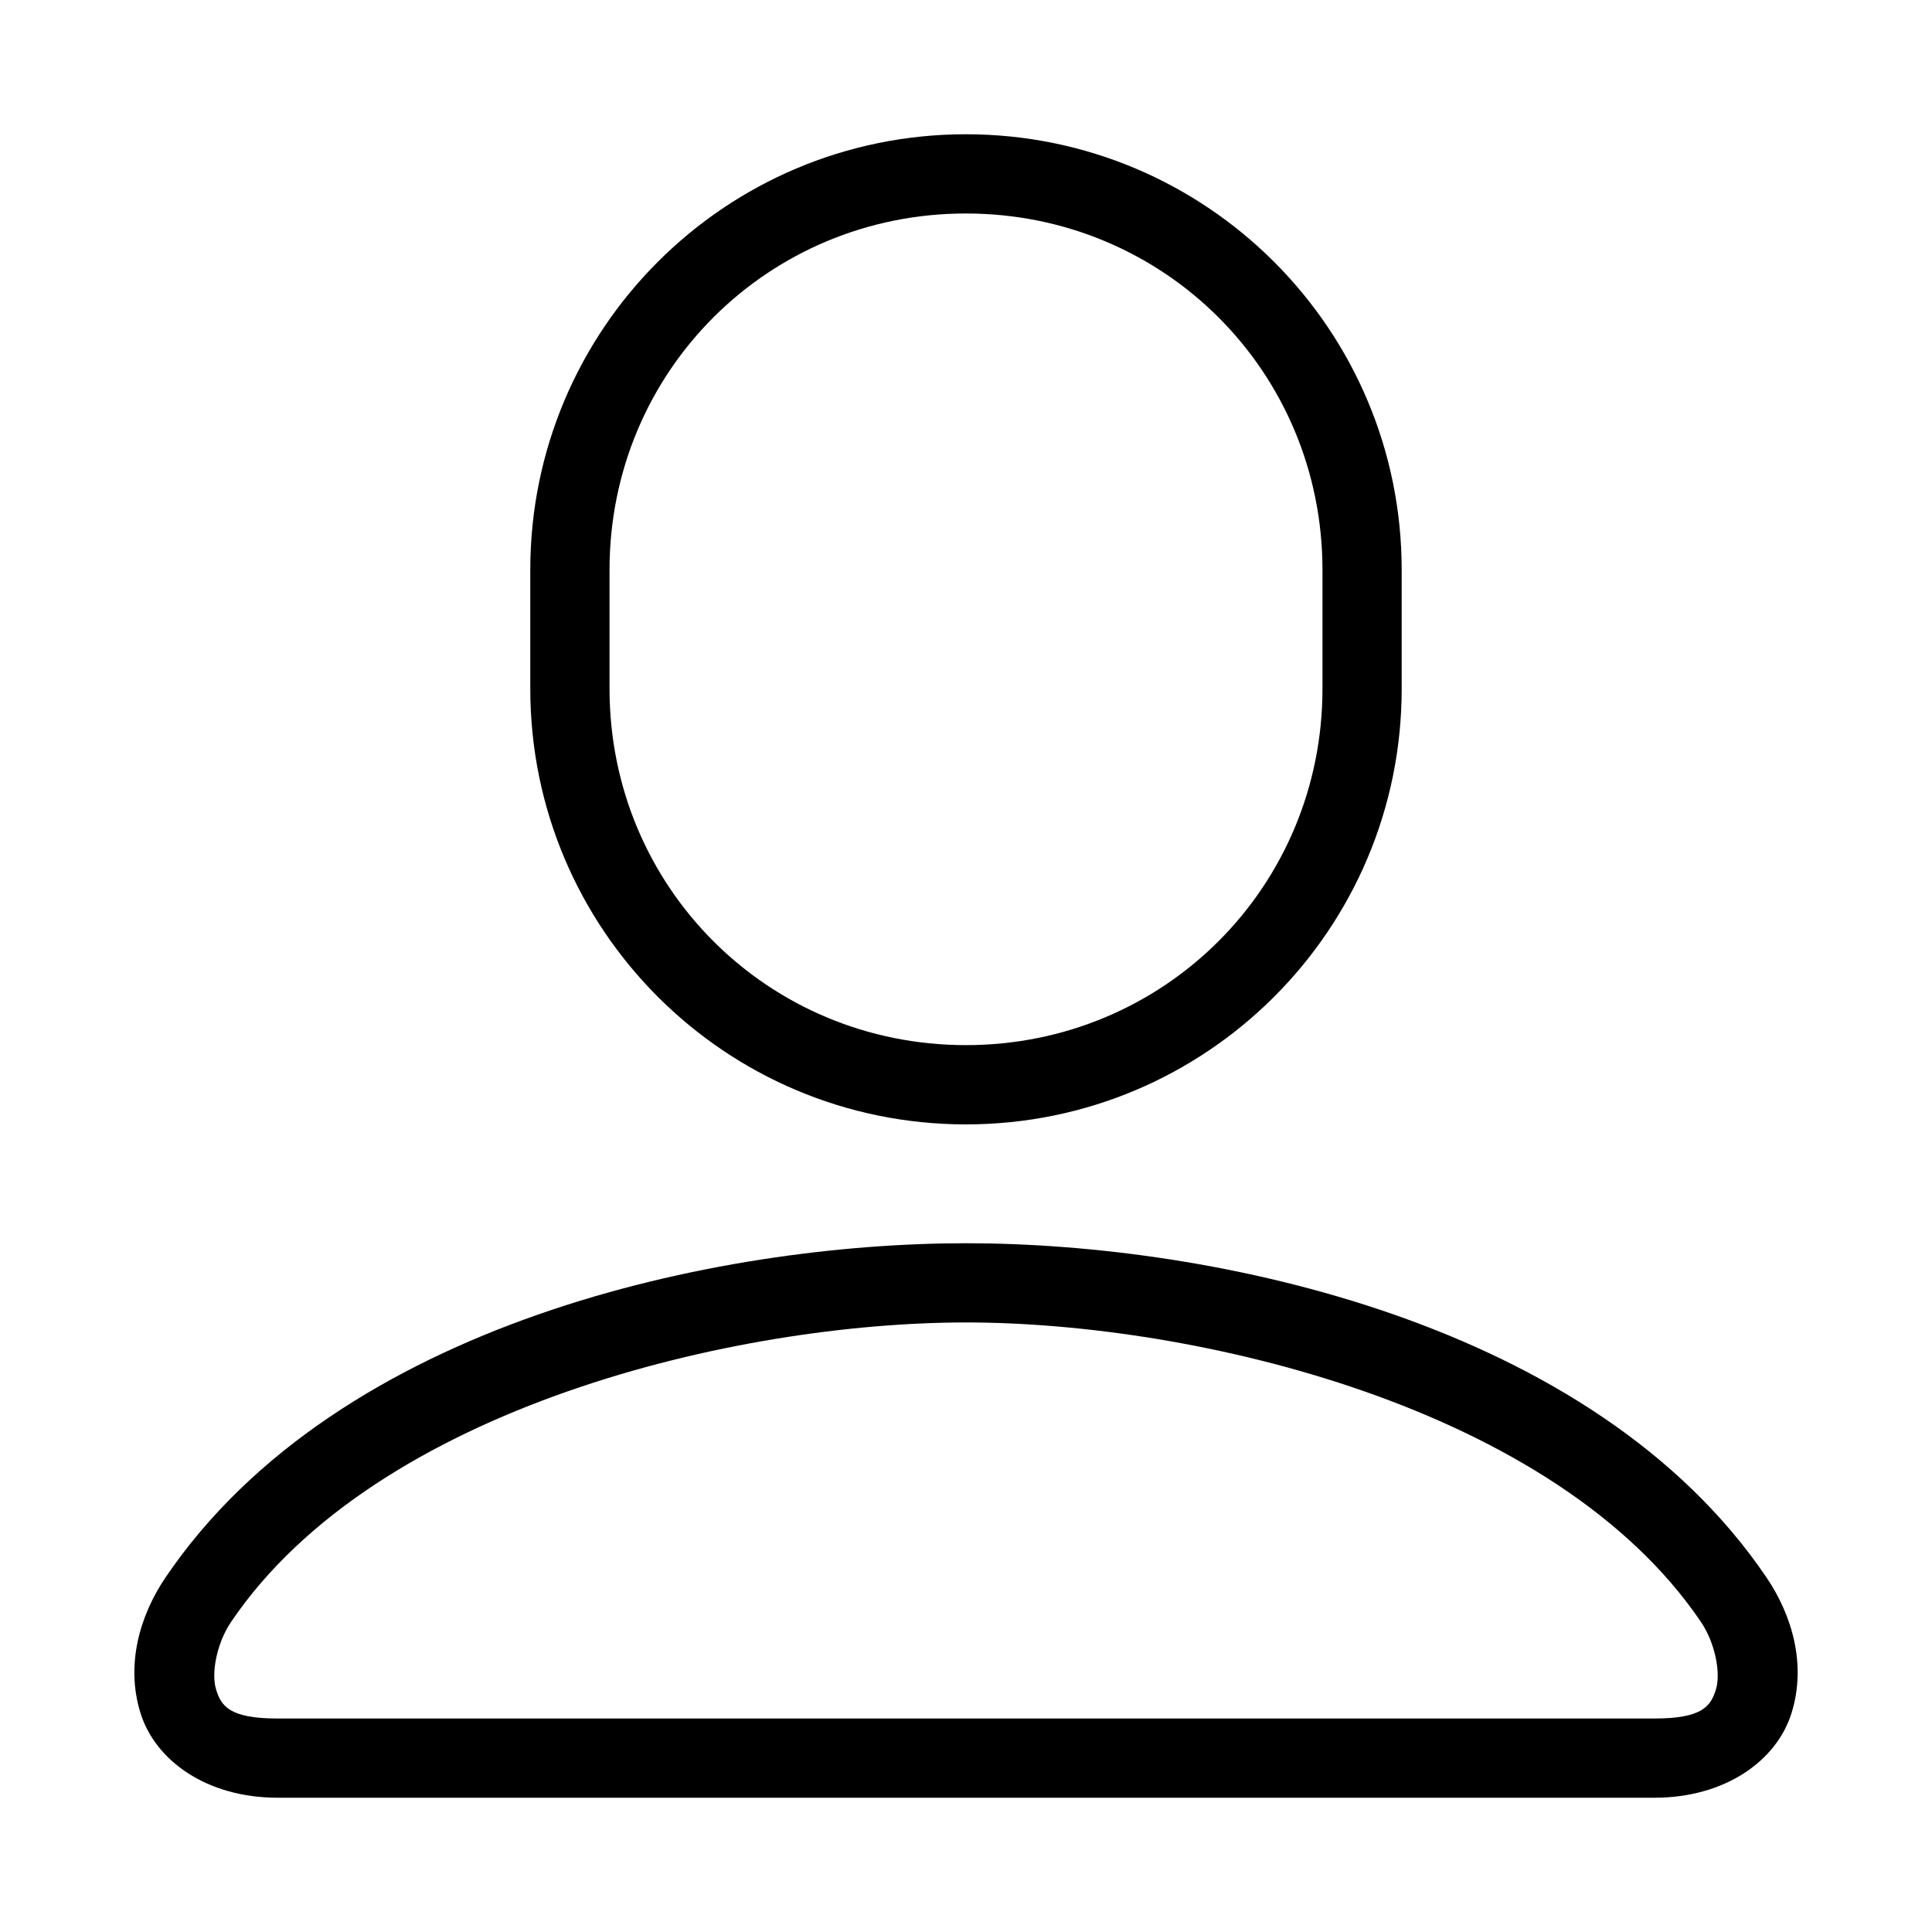
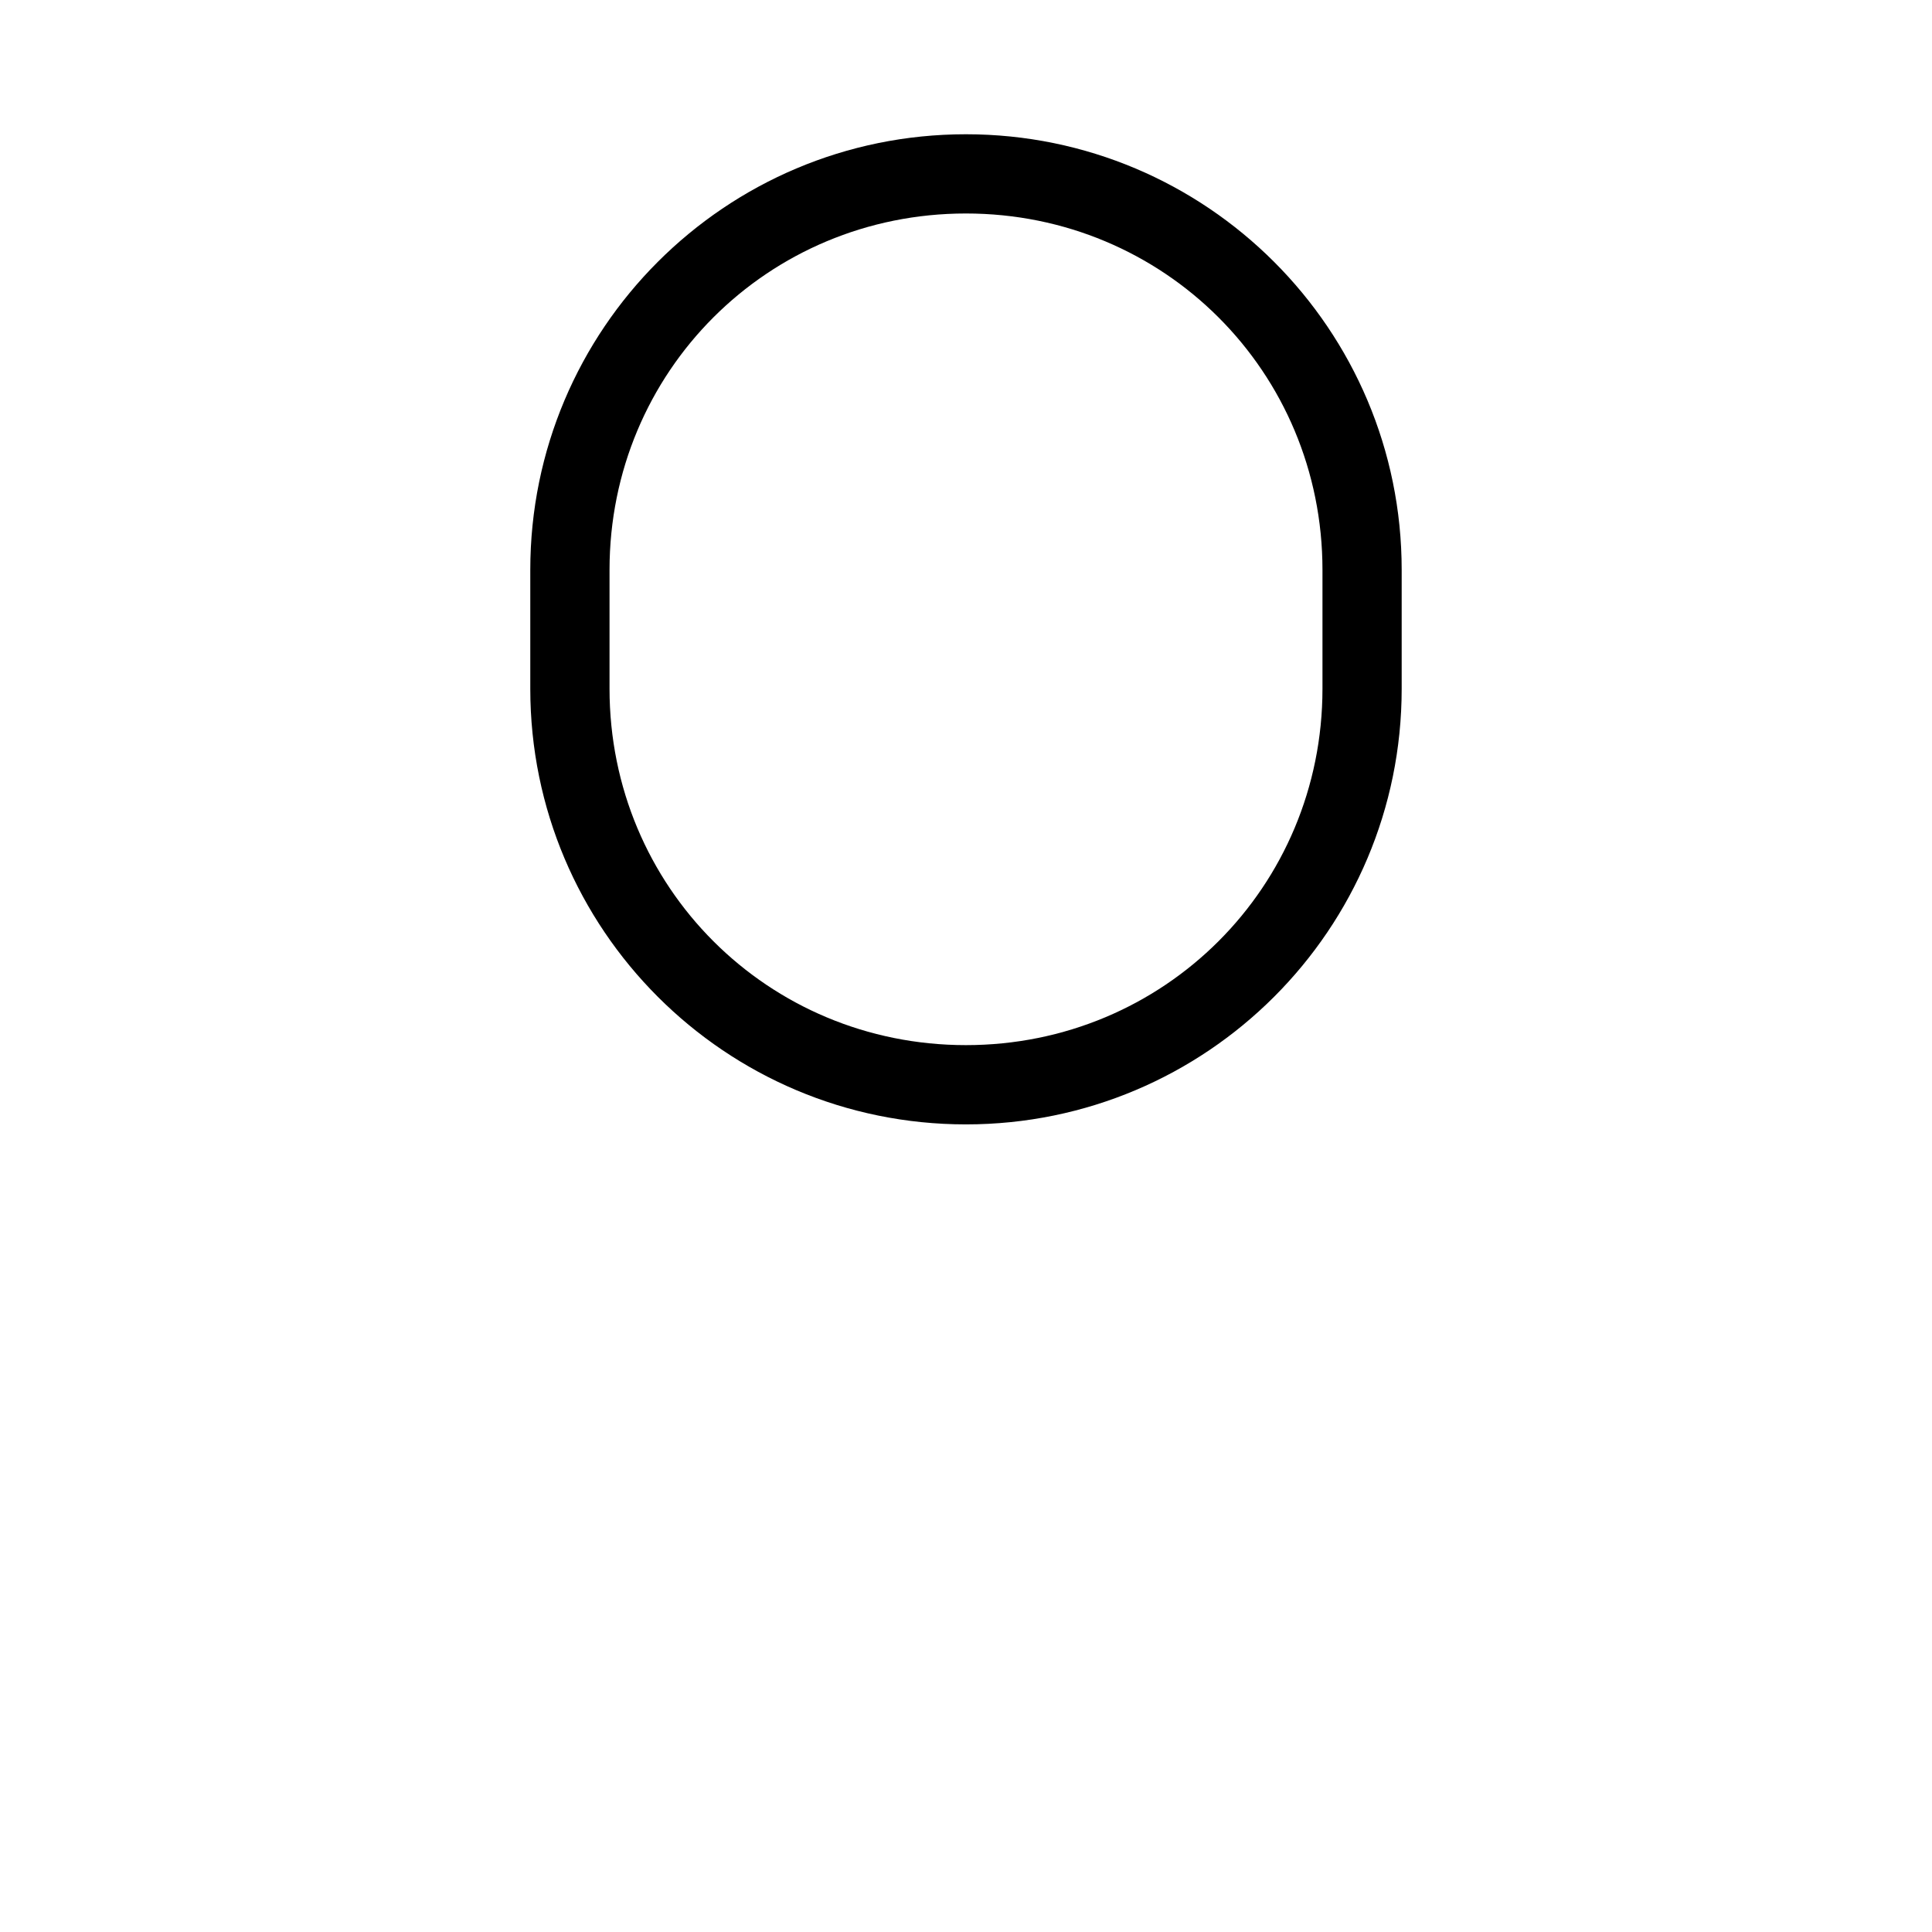
<svg xmlns="http://www.w3.org/2000/svg" fill="#000000" width="800px" height="800px" version="1.1" viewBox="144 144 512 512">
  <g>
-     <path d="m400 473.47c-65.371 0-166.29 20.852-212.14 88.582-6.859 10.133-10.59 23.156-6.641 35.887 3.949 12.73 17.668 22.477 36.324 22.477h364.92c18.66 0 32.379-9.746 36.324-22.477 3.949-12.73 0.219-25.75-6.641-35.887-45.855-67.73-146.77-88.582-212.14-88.582zm0 20.992c60.582 0 156.11 22.273 194.76 79.355 3.797 5.609 5.316 13.582 3.977 17.906-1.34 4.324-3.449 7.699-16.277 7.699h-364.92c-12.828 0-14.938-3.371-16.277-7.699-1.34-4.324 0.18-12.297 3.977-17.906 38.645-57.082 134.18-79.355 194.76-79.355z" />
    <path d="m399.98 179.58c-63.781 0-115.45 51.664-115.45 115.45v31.496c0 63.781 51.664 115.45 115.45 115.45s115.48-51.664 115.48-115.45v-31.496c0-63.781-51.703-115.45-115.48-115.45zm0 20.996c52.516 0 94.488 41.934 94.488 94.449v31.496c0 52.516-41.973 94.449-94.488 94.449s-94.449-41.934-94.449-94.449v-31.496c0-52.516 41.934-94.449 94.449-94.449z" />
  </g>
</svg>